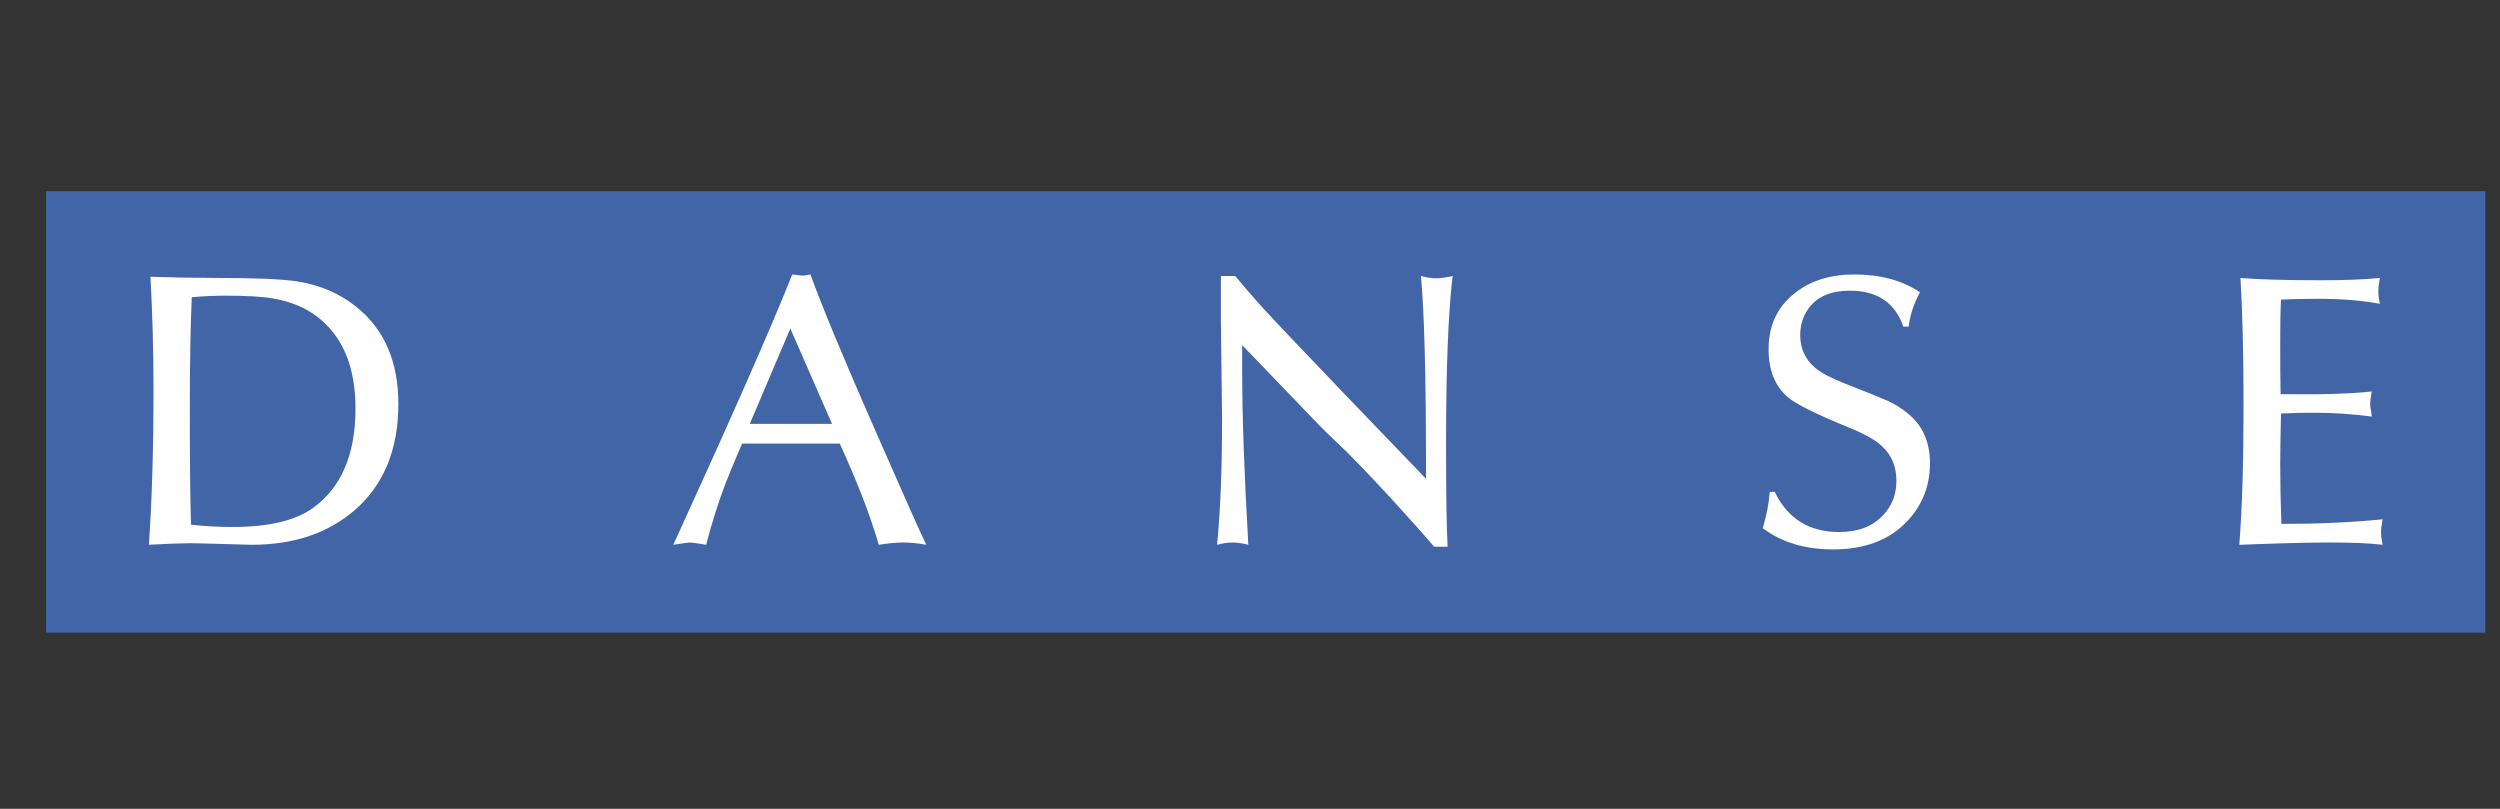
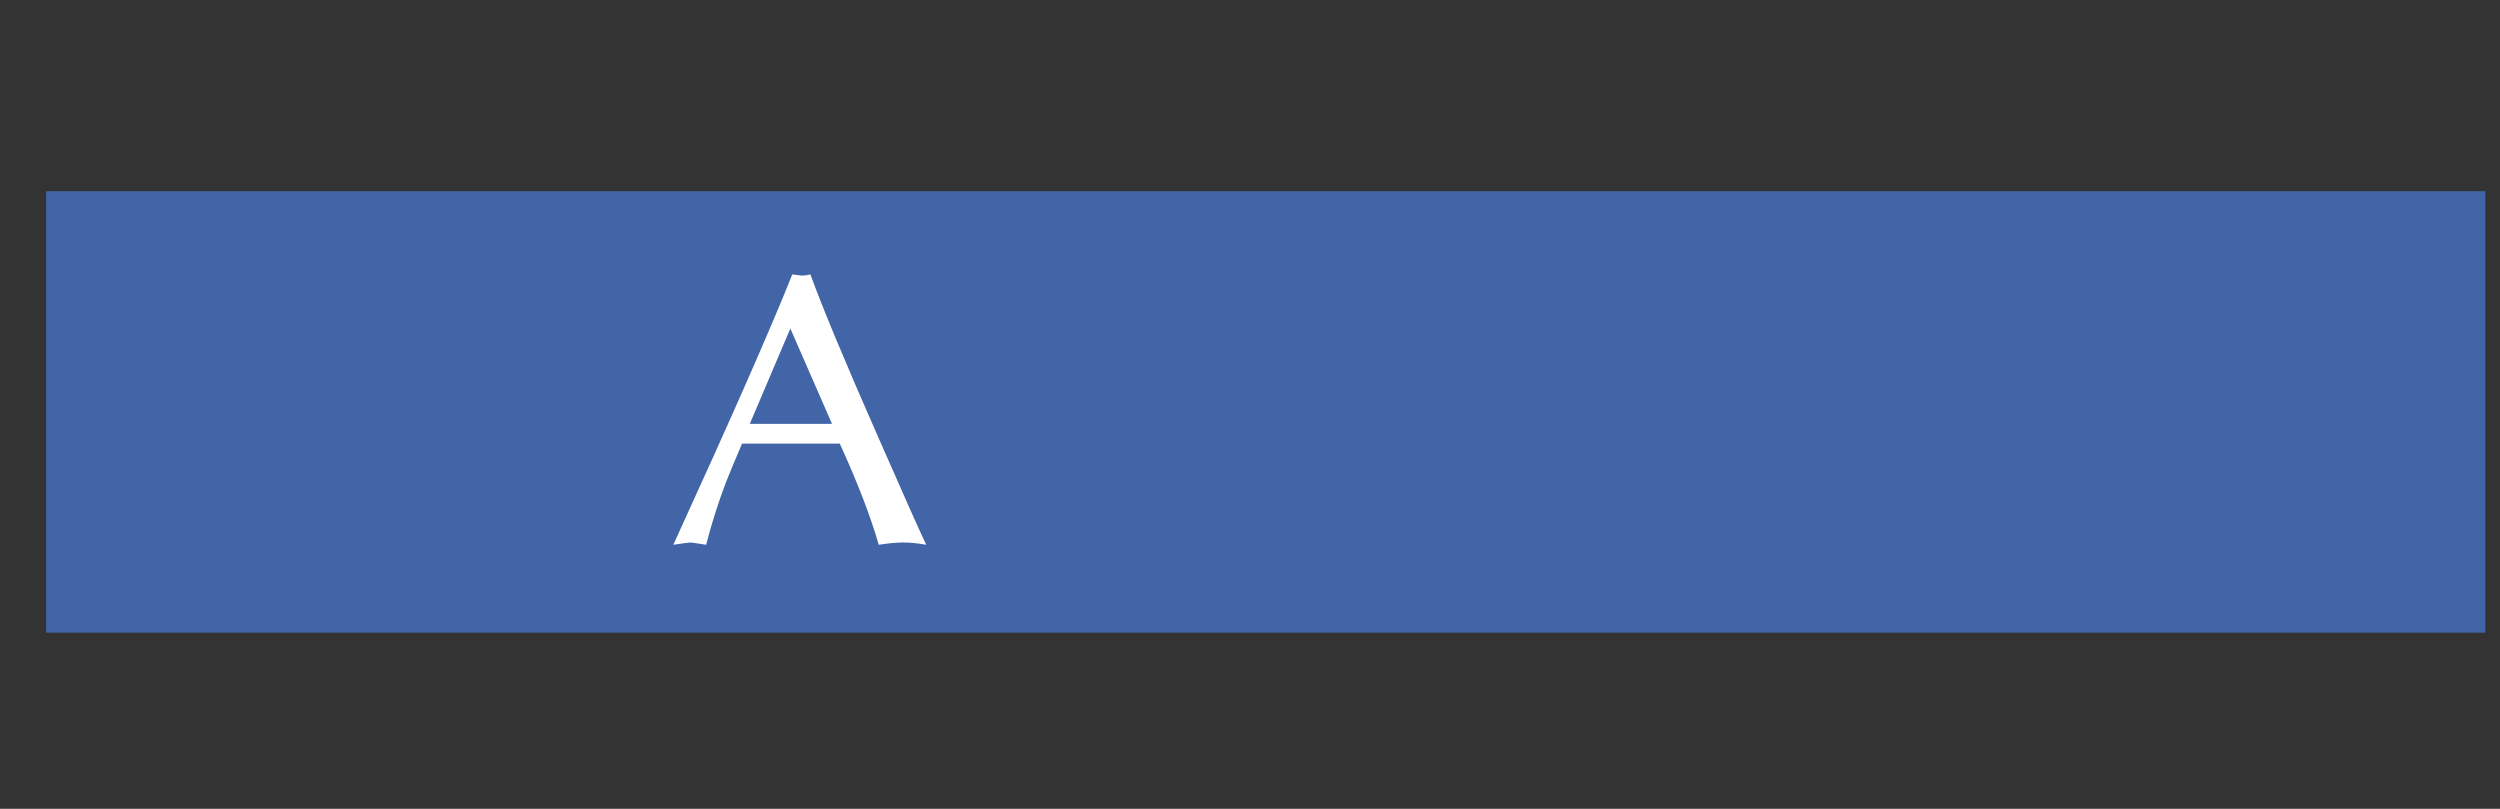
<svg xmlns="http://www.w3.org/2000/svg" version="1.1" id="Calque_1" x="0px" y="0px" width="170px" height="55px" viewBox="0 0 170 55" enable-background="new 0 0 170 55" xml:space="preserve">
  <rect x="0" y="0" width="170" height="55" fill="#333333" stroke="none" />
  <rect x="3.137" y="13" fill="#4265A8" width="165.863" height="30.021" />
  <g>
-     <path fill="#FFFFFF" d="M27.088,27.46c0,3.133-1.006,5.558-3.02,7.274c-1.803,1.539-4.123,2.311-6.959,2.311   c-0.052,0-0.696-0.018-1.93-0.053c-1.234-0.036-1.982-0.053-2.245-0.053c-0.542,0-1.479,0.035-2.81,0.104   c0.209-3.028,0.315-6.53,0.315-10.504c0-2.644-0.07-5.217-0.21-7.72c1.453,0.052,2.889,0.079,4.307,0.079   c2.767,0,4.657,0.079,5.672,0.236c1.541,0.246,2.872,0.814,3.992,1.708C26.125,22.365,27.088,24.571,27.088,27.46z M24.174,27.775   c0-2.854-0.885-4.946-2.652-6.277c-0.823-0.612-1.821-1.015-2.994-1.208c-0.7-0.123-1.759-0.185-3.178-0.185   c-0.787,0-1.558,0.036-2.311,0.106c-0.087,2.013-0.131,4.516-0.131,7.509c0,3.571,0.026,6.226,0.079,7.957   c0.893,0.104,1.83,0.158,2.811,0.158c2.433,0,4.245-0.42,5.436-1.261C23.193,33.193,24.174,30.926,24.174,27.775z" />
    <path fill="#FFFFFF" d="M57.104,30.164H50.46c-0.473,1.104-0.84,1.988-1.103,2.652c-0.525,1.384-0.972,2.793-1.339,4.229   c-0.63-0.105-0.99-0.156-1.077-0.156c-0.088,0-0.473,0.051-1.156,0.156c3.974-8.684,6.671-14.812,8.089-18.383   c0.42,0.052,0.639,0.079,0.656,0.079c0.175,0,0.368-0.026,0.578-0.079c0.84,2.312,2.398,6.049,4.675,11.214   c1.837,4.185,2.905,6.574,3.203,7.169c-0.596-0.105-1.111-0.156-1.55-0.156c-0.455,0-1.015,0.051-1.68,0.156   C59.196,35.102,58.312,32.809,57.104,30.164z M56.578,28.825l-2.835-6.486l-2.758,6.486H56.578z" />
-     <path fill="#FFFFFF" d="M84.467,23.468v1.654c0,3.117,0.14,7.09,0.42,11.923c-0.42-0.105-0.788-0.156-1.103-0.156   c-0.263,0-0.604,0.051-1.024,0.156c0.227-2.275,0.341-5.13,0.341-8.563c0-0.366-0.013-1.479-0.04-3.334   c-0.026-1.855-0.039-2.932-0.039-3.229v-3.151c0.21,0,0.35,0,0.42,0c0.053,0,0.236,0,0.552,0l0.867,1.024   c0.542,0.647,1.522,1.715,2.941,3.204c1.943,2.048,4.997,5.234,9.165,9.559v-0.973c0-6.003-0.113-10.276-0.341-12.814   c0.384,0.104,0.726,0.157,1.022,0.157c0.299,0,0.674-0.053,1.131-0.157c-0.299,2.517-0.447,6.302-0.447,11.354   c0,3.462,0.035,5.813,0.105,7.054c-0.28,0-0.447,0-0.5,0c-0.035,0-0.174,0-0.42,0c-0.524-0.628-1.496-1.722-2.916-3.275   c-1.627-1.765-2.854-3.031-3.676-3.801c-0.49-0.455-0.938-0.892-1.339-1.311L84.467,23.468z" />
-     <path fill="#FFFFFF" d="M129.792,22.207h-0.368c-0.561-1.628-1.775-2.441-3.648-2.441c-1.243,0-2.164,0.385-2.758,1.155   c-0.404,0.542-0.604,1.164-0.604,1.864c0,0.912,0.342,1.655,1.024,2.233c0.42,0.35,1.103,0.709,2.049,1.076   c1.521,0.596,2.477,0.981,2.861,1.156c0.508,0.228,0.98,0.525,1.418,0.893c0.98,0.807,1.471,1.926,1.471,3.361   c0,1.54-0.518,2.854-1.549,3.938c-1.19,1.278-2.873,1.918-5.043,1.918c-1.908,0-3.502-0.48-4.778-1.443   c0.264-0.876,0.421-1.698,0.473-2.469h0.343c0.875,1.82,2.336,2.73,4.385,2.73c1.277,0,2.267-0.377,2.968-1.13   c0.612-0.63,0.919-1.418,0.919-2.364c0-0.961-0.324-1.74-0.973-2.336c-0.437-0.421-1.198-0.85-2.285-1.287   c-2.223-0.91-3.596-1.593-4.12-2.048c-0.877-0.752-1.313-1.838-1.313-3.255c0-1.611,0.586-2.88,1.76-3.808   c1.066-0.858,2.424-1.287,4.069-1.287c1.769,0,3.257,0.403,4.464,1.208C130.115,20.71,129.861,21.49,129.792,22.207z" />
-     <path fill="#FFFFFF" d="M155.08,26.804c2.768,0.035,4.832-0.026,6.197-0.185c-0.07,0.386-0.105,0.684-0.105,0.893   c0,0.105,0.018,0.237,0.053,0.395c0.037,0.21,0.053,0.351,0.053,0.42c-1.289-0.175-2.641-0.263-4.051-0.263   c-0.543,0-1.248,0.018-2.119,0.053c-0.035,1.506-0.053,2.652-0.053,3.439c0,1.295,0.025,2.652,0.078,4.069   c2.528,0,4.822-0.104,6.881-0.313c-0.07,0.386-0.104,0.683-0.104,0.894c0,0.209,0.034,0.489,0.104,0.84   c-0.807-0.104-2.021-0.157-3.65-0.157c-1.365,0-3.396,0.053-6.092,0.157c0.191-2.417,0.289-5.55,0.289-9.401   c0-3.537-0.07-6.451-0.211-8.745c1.226,0.105,3.055,0.157,5.488,0.157c1.594,0,2.924-0.052,3.991-0.157   c-0.07,0.385-0.104,0.692-0.104,0.919c0,0.209,0.034,0.49,0.104,0.839c-1.208-0.227-2.601-0.34-4.175-0.34   c-0.945,0-1.797,0.017-2.547,0.052c-0.037,0.683-0.053,1.689-0.053,3.02C155.055,24.738,155.063,25.875,155.08,26.804z" />
  </g>
</svg>